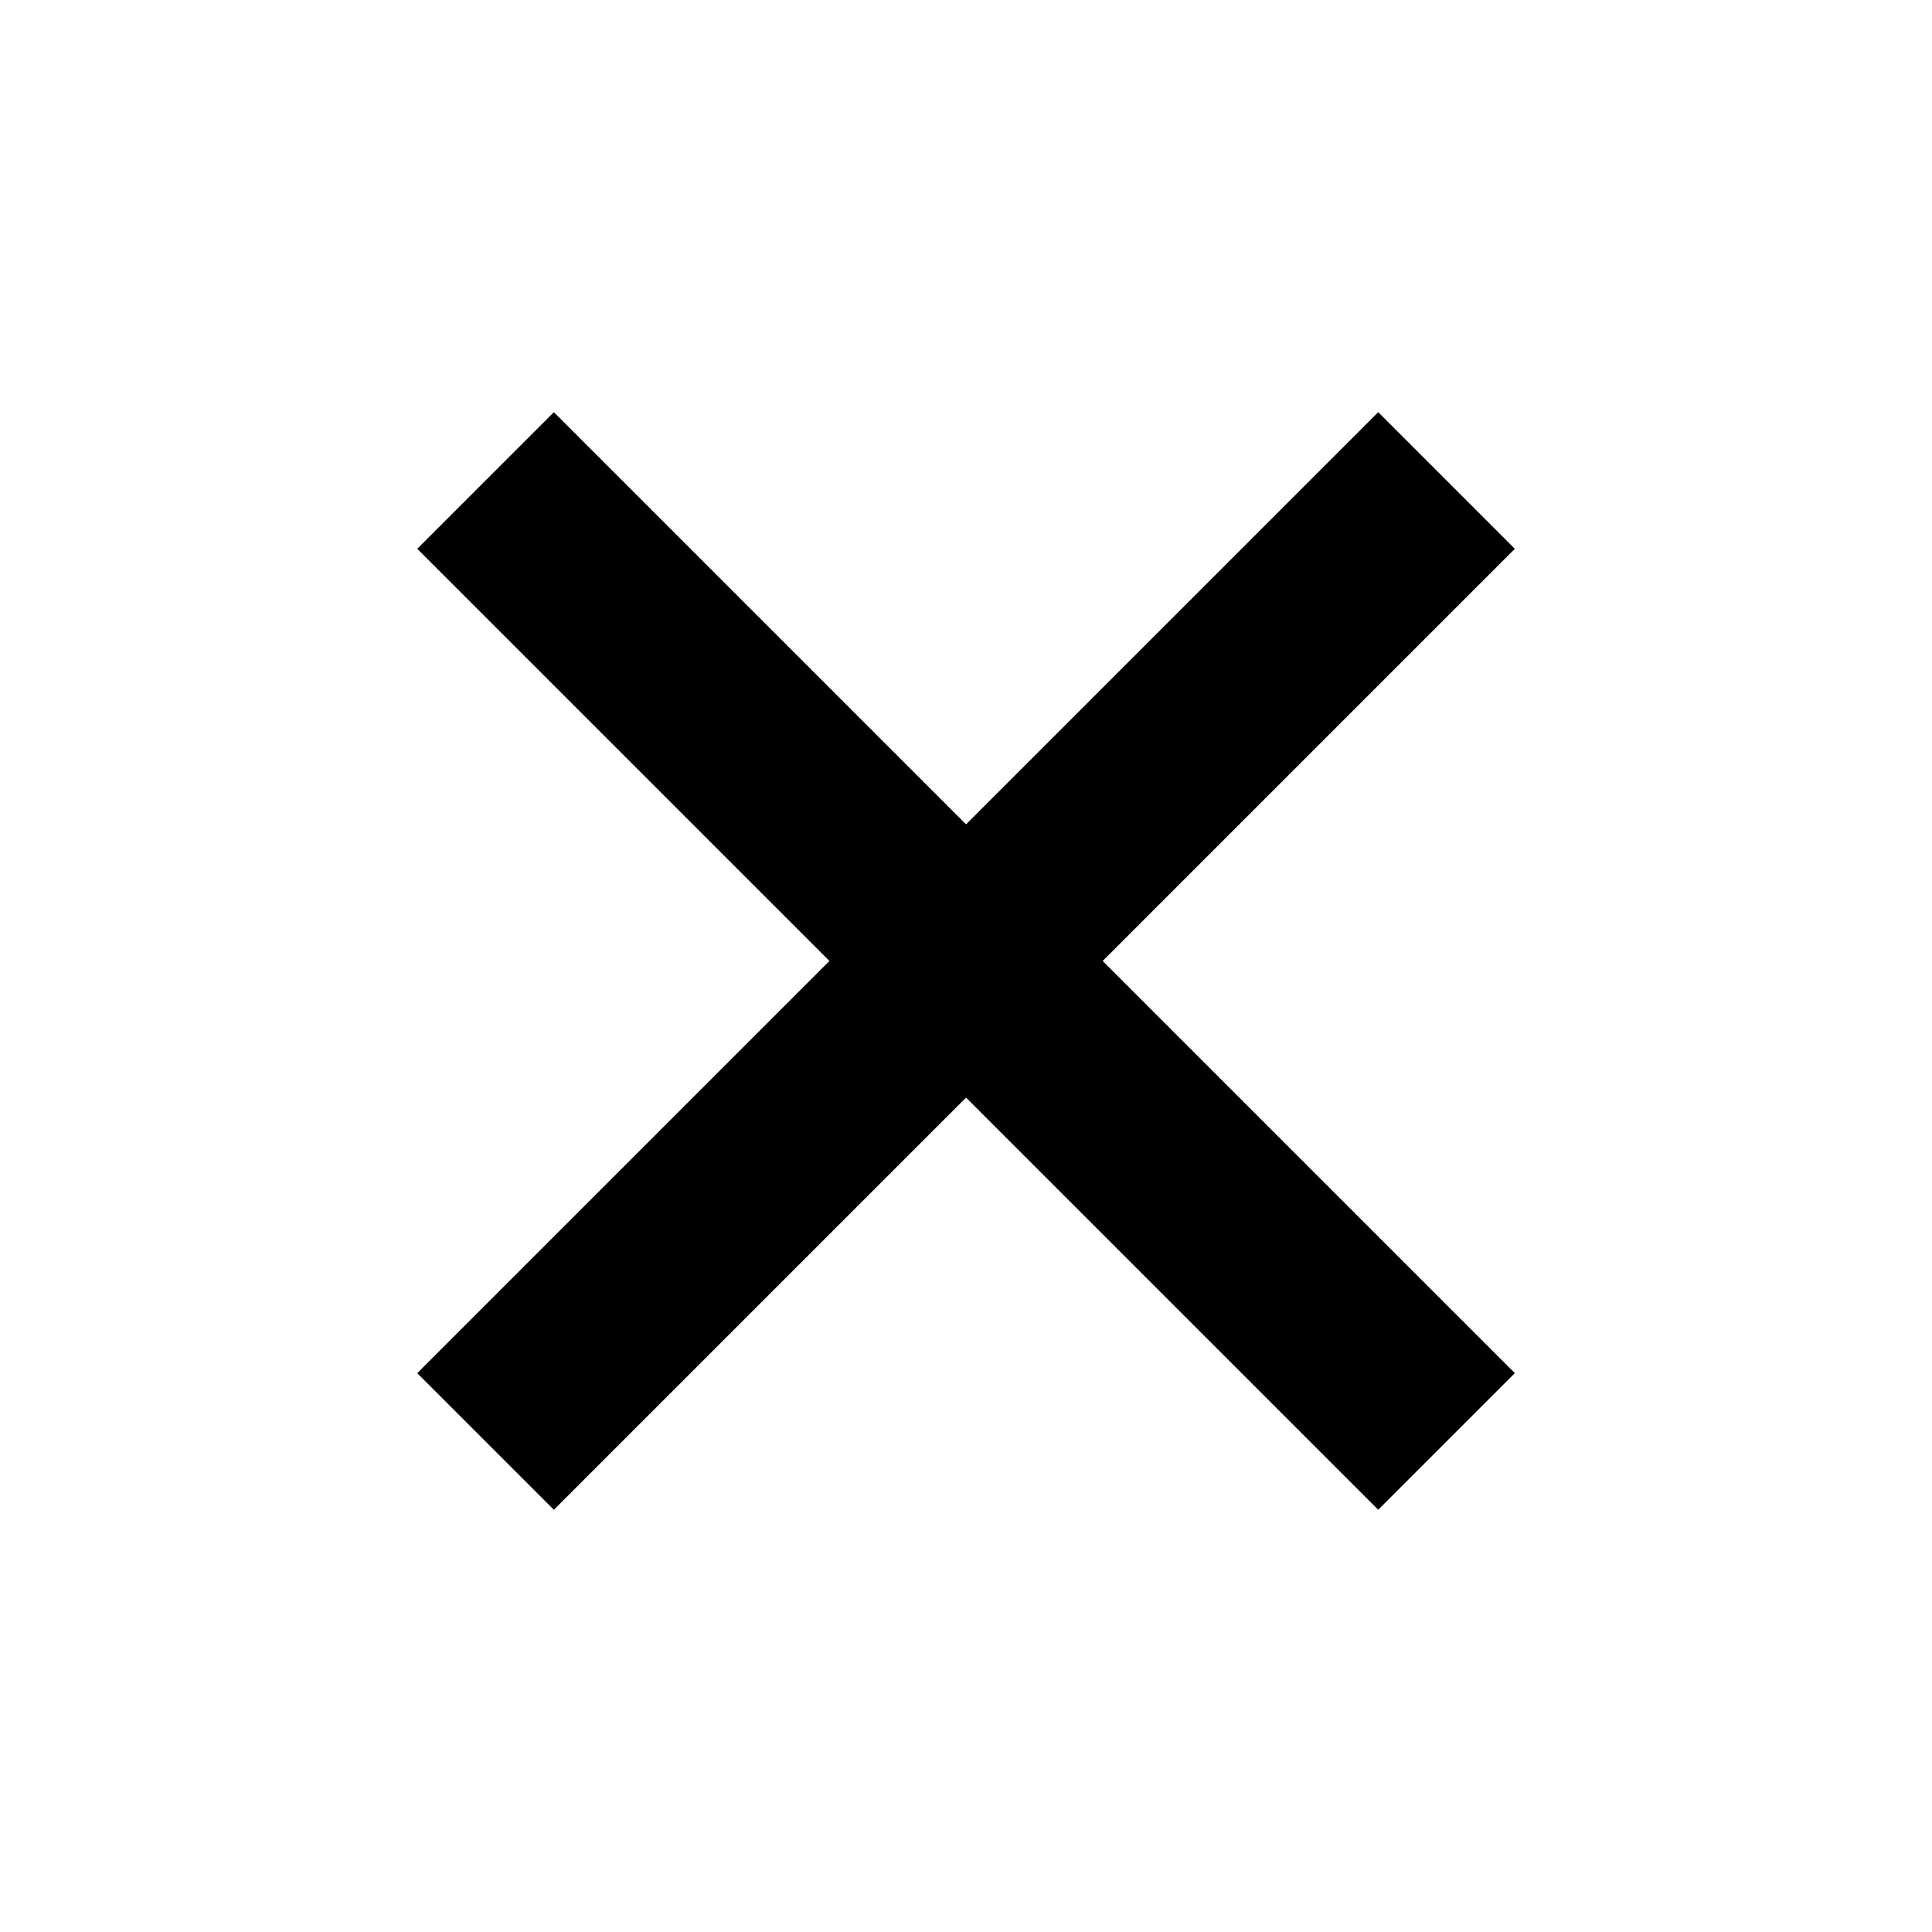
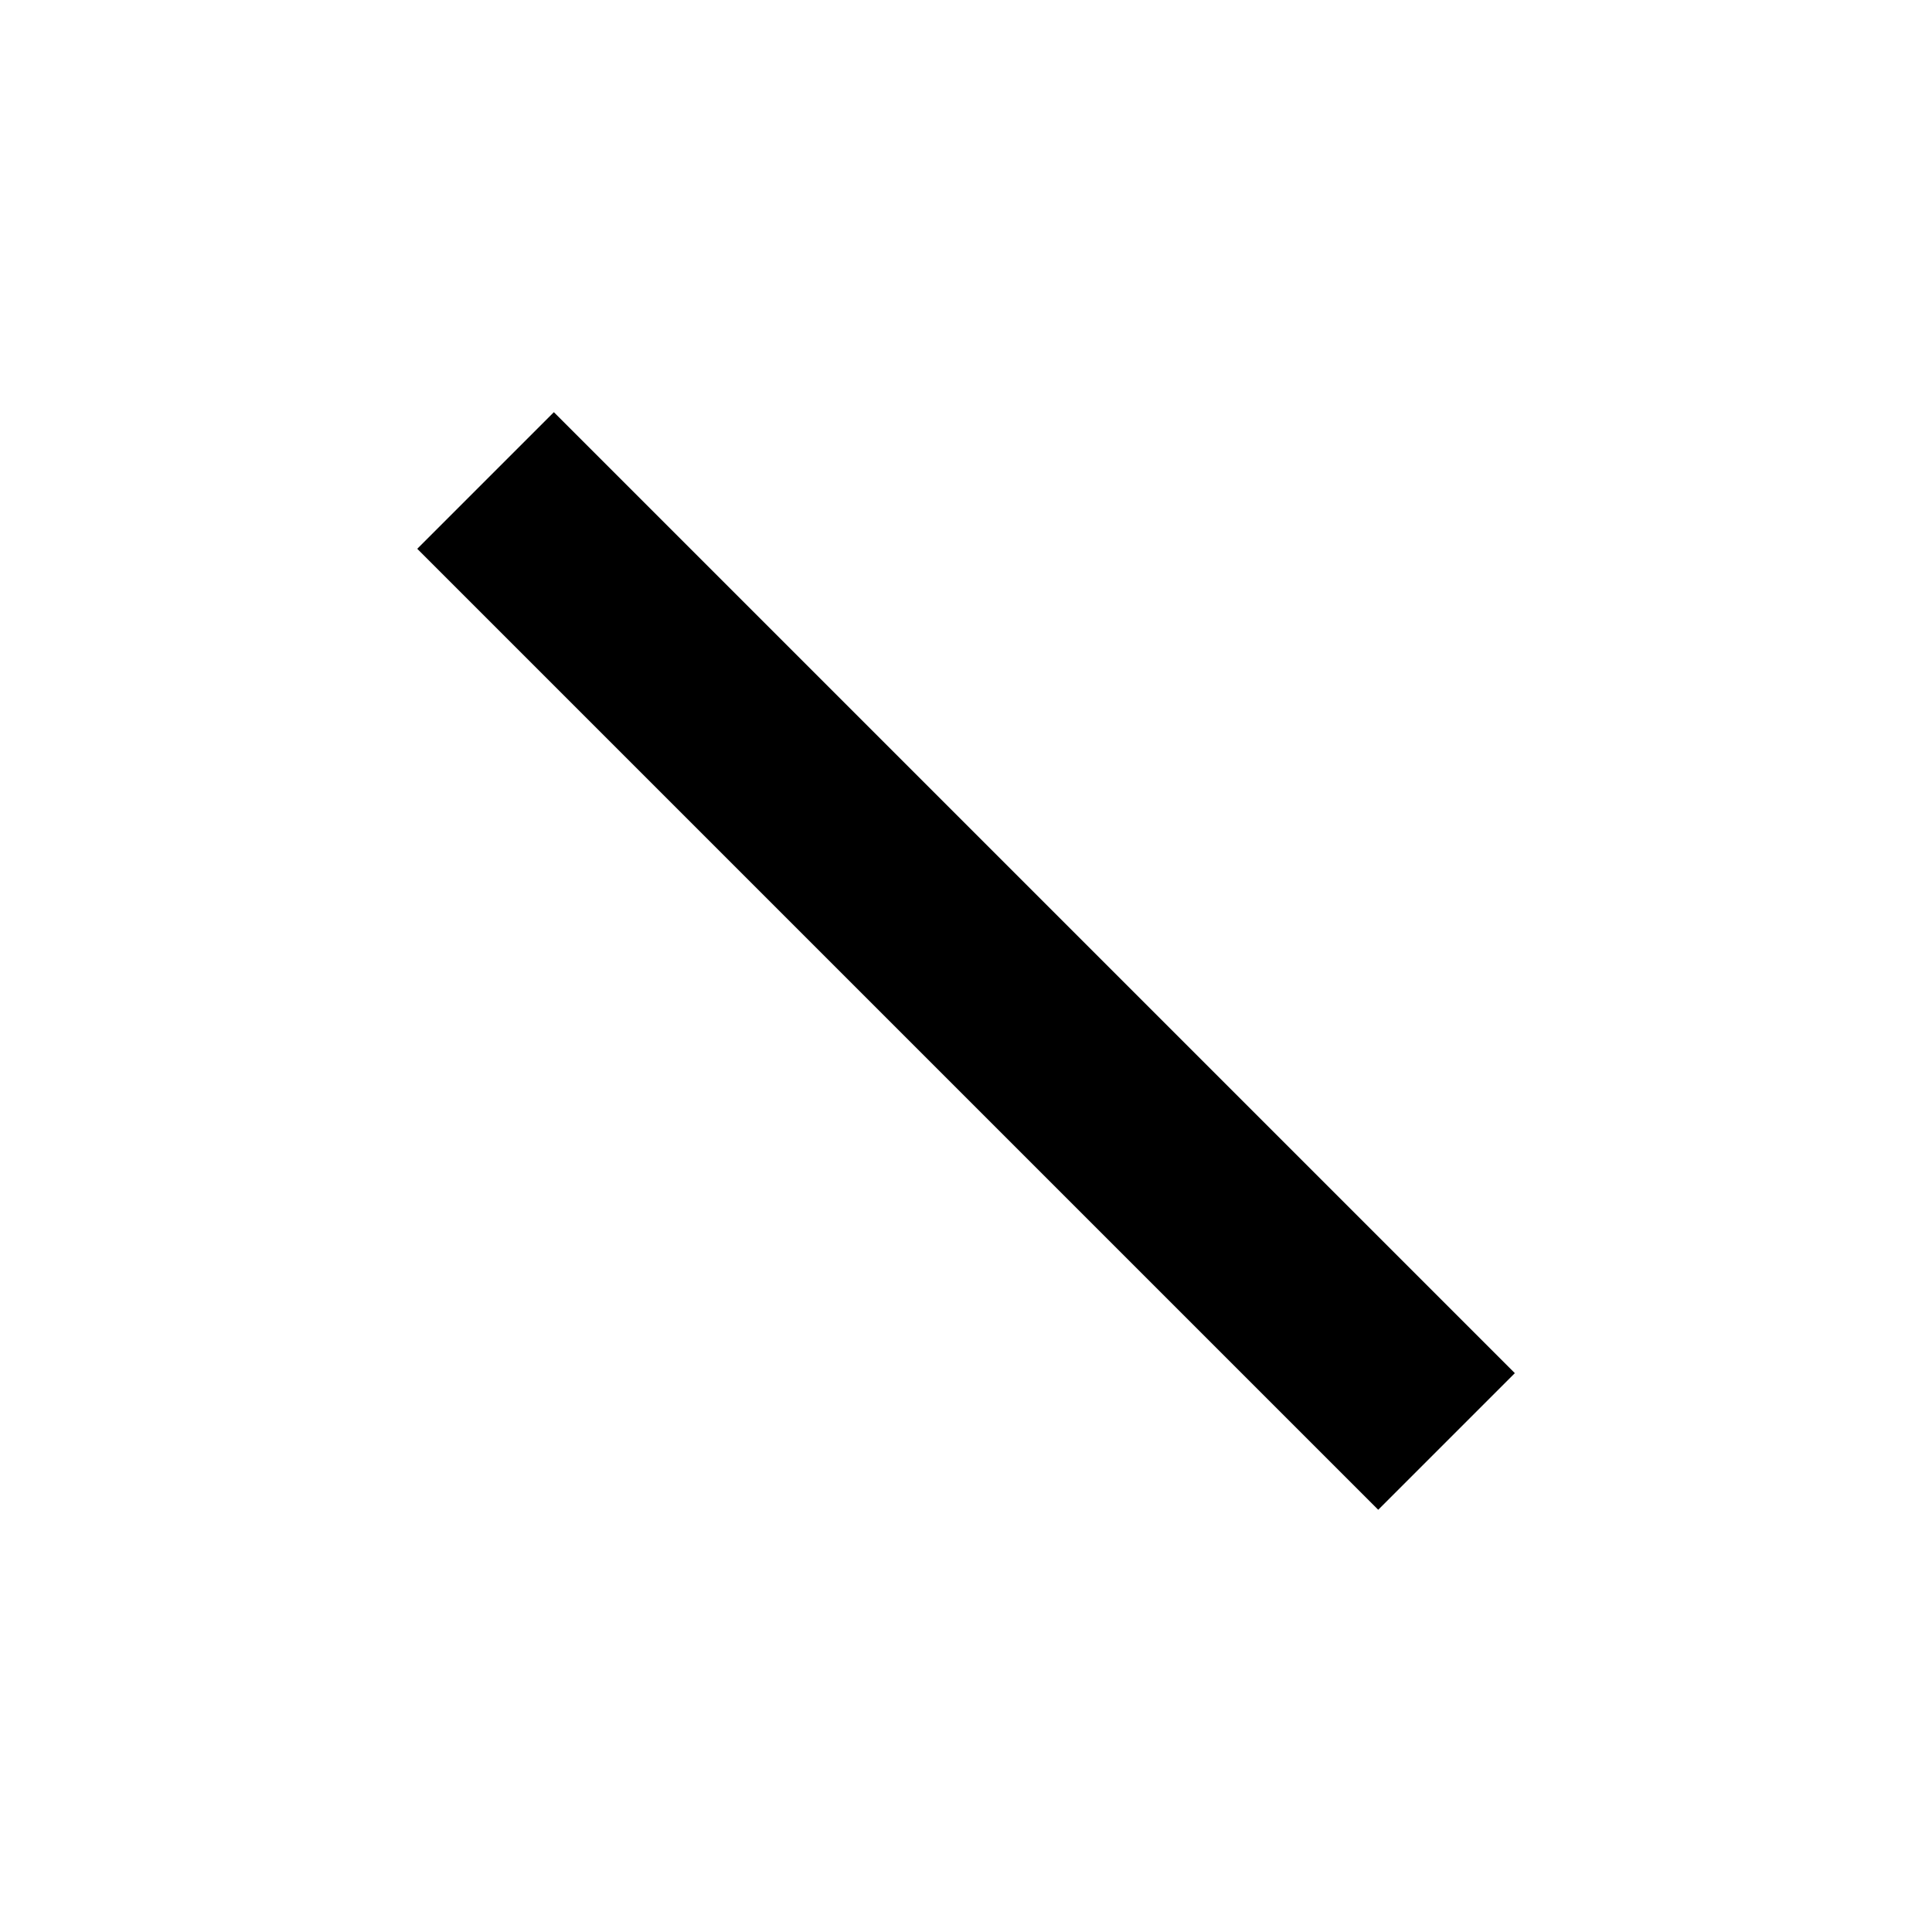
<svg xmlns="http://www.w3.org/2000/svg" width="40" height="40" viewBox="0 0 40 40" fill="none">
  <path d="M10.053 9.948L29.949 29.844" stroke="black" stroke-width="4" />
-   <path d="M10.053 29.844L29.949 9.948" stroke="black" stroke-width="4" />
</svg>